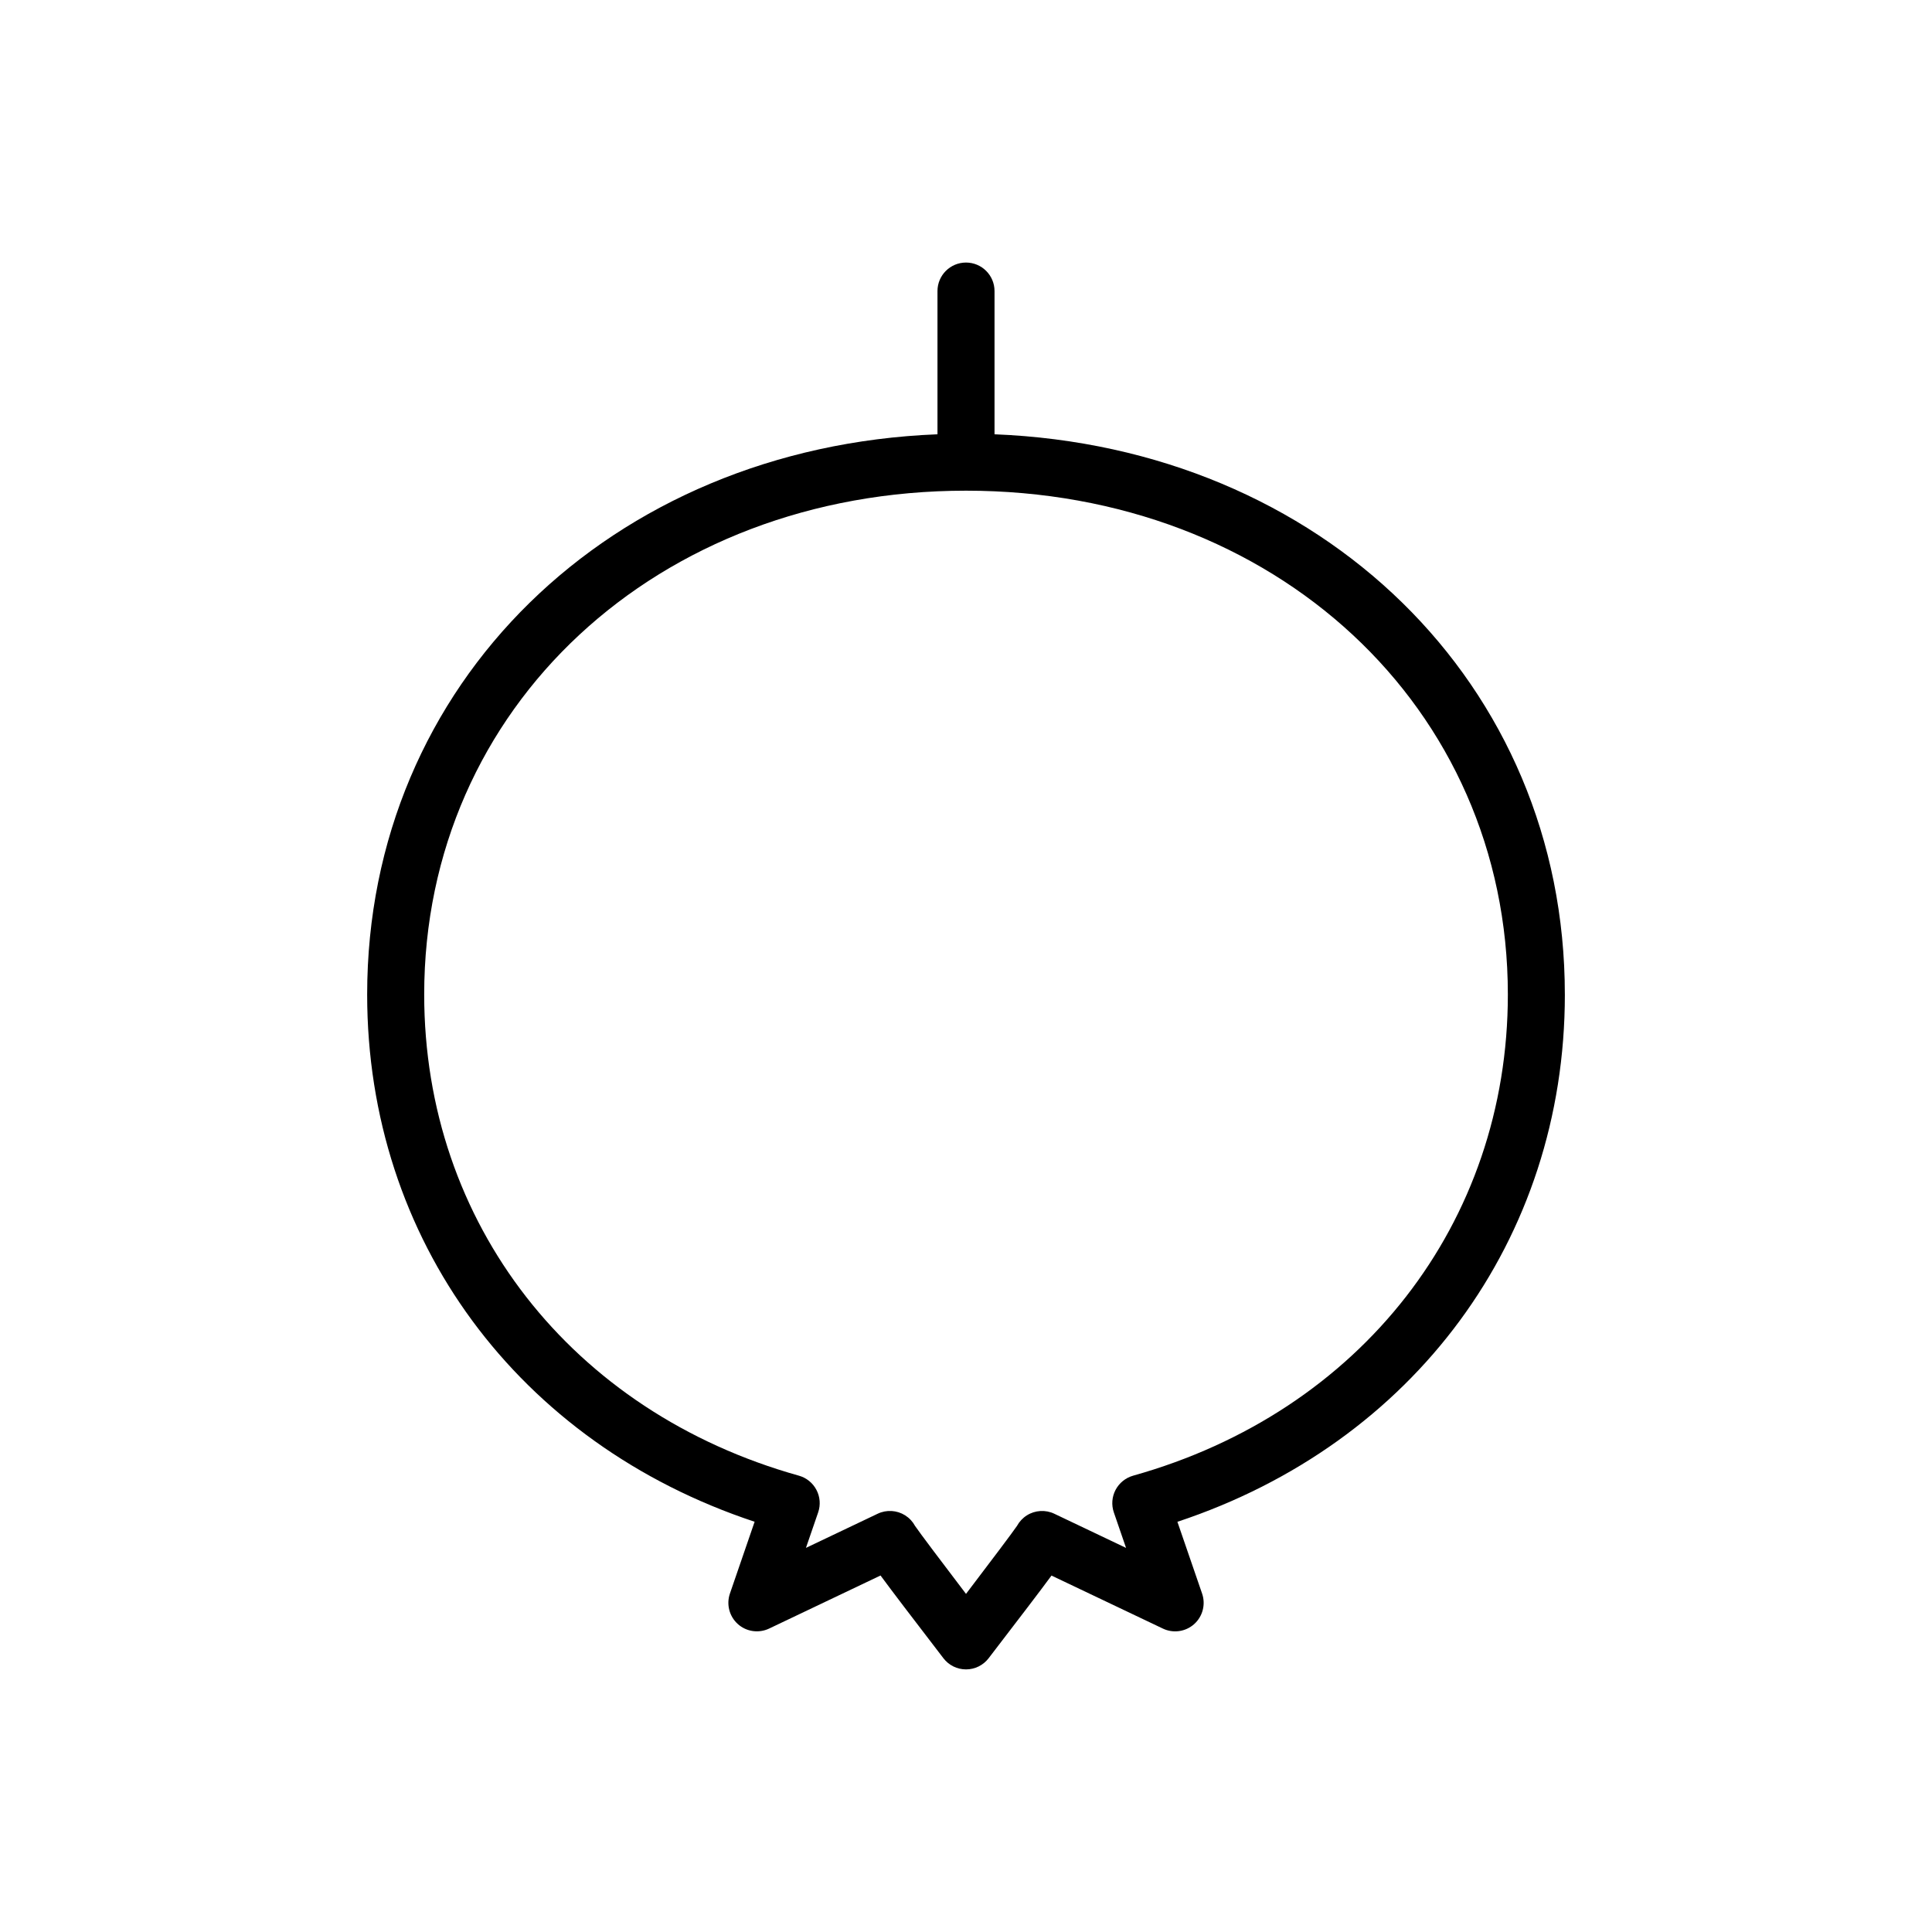
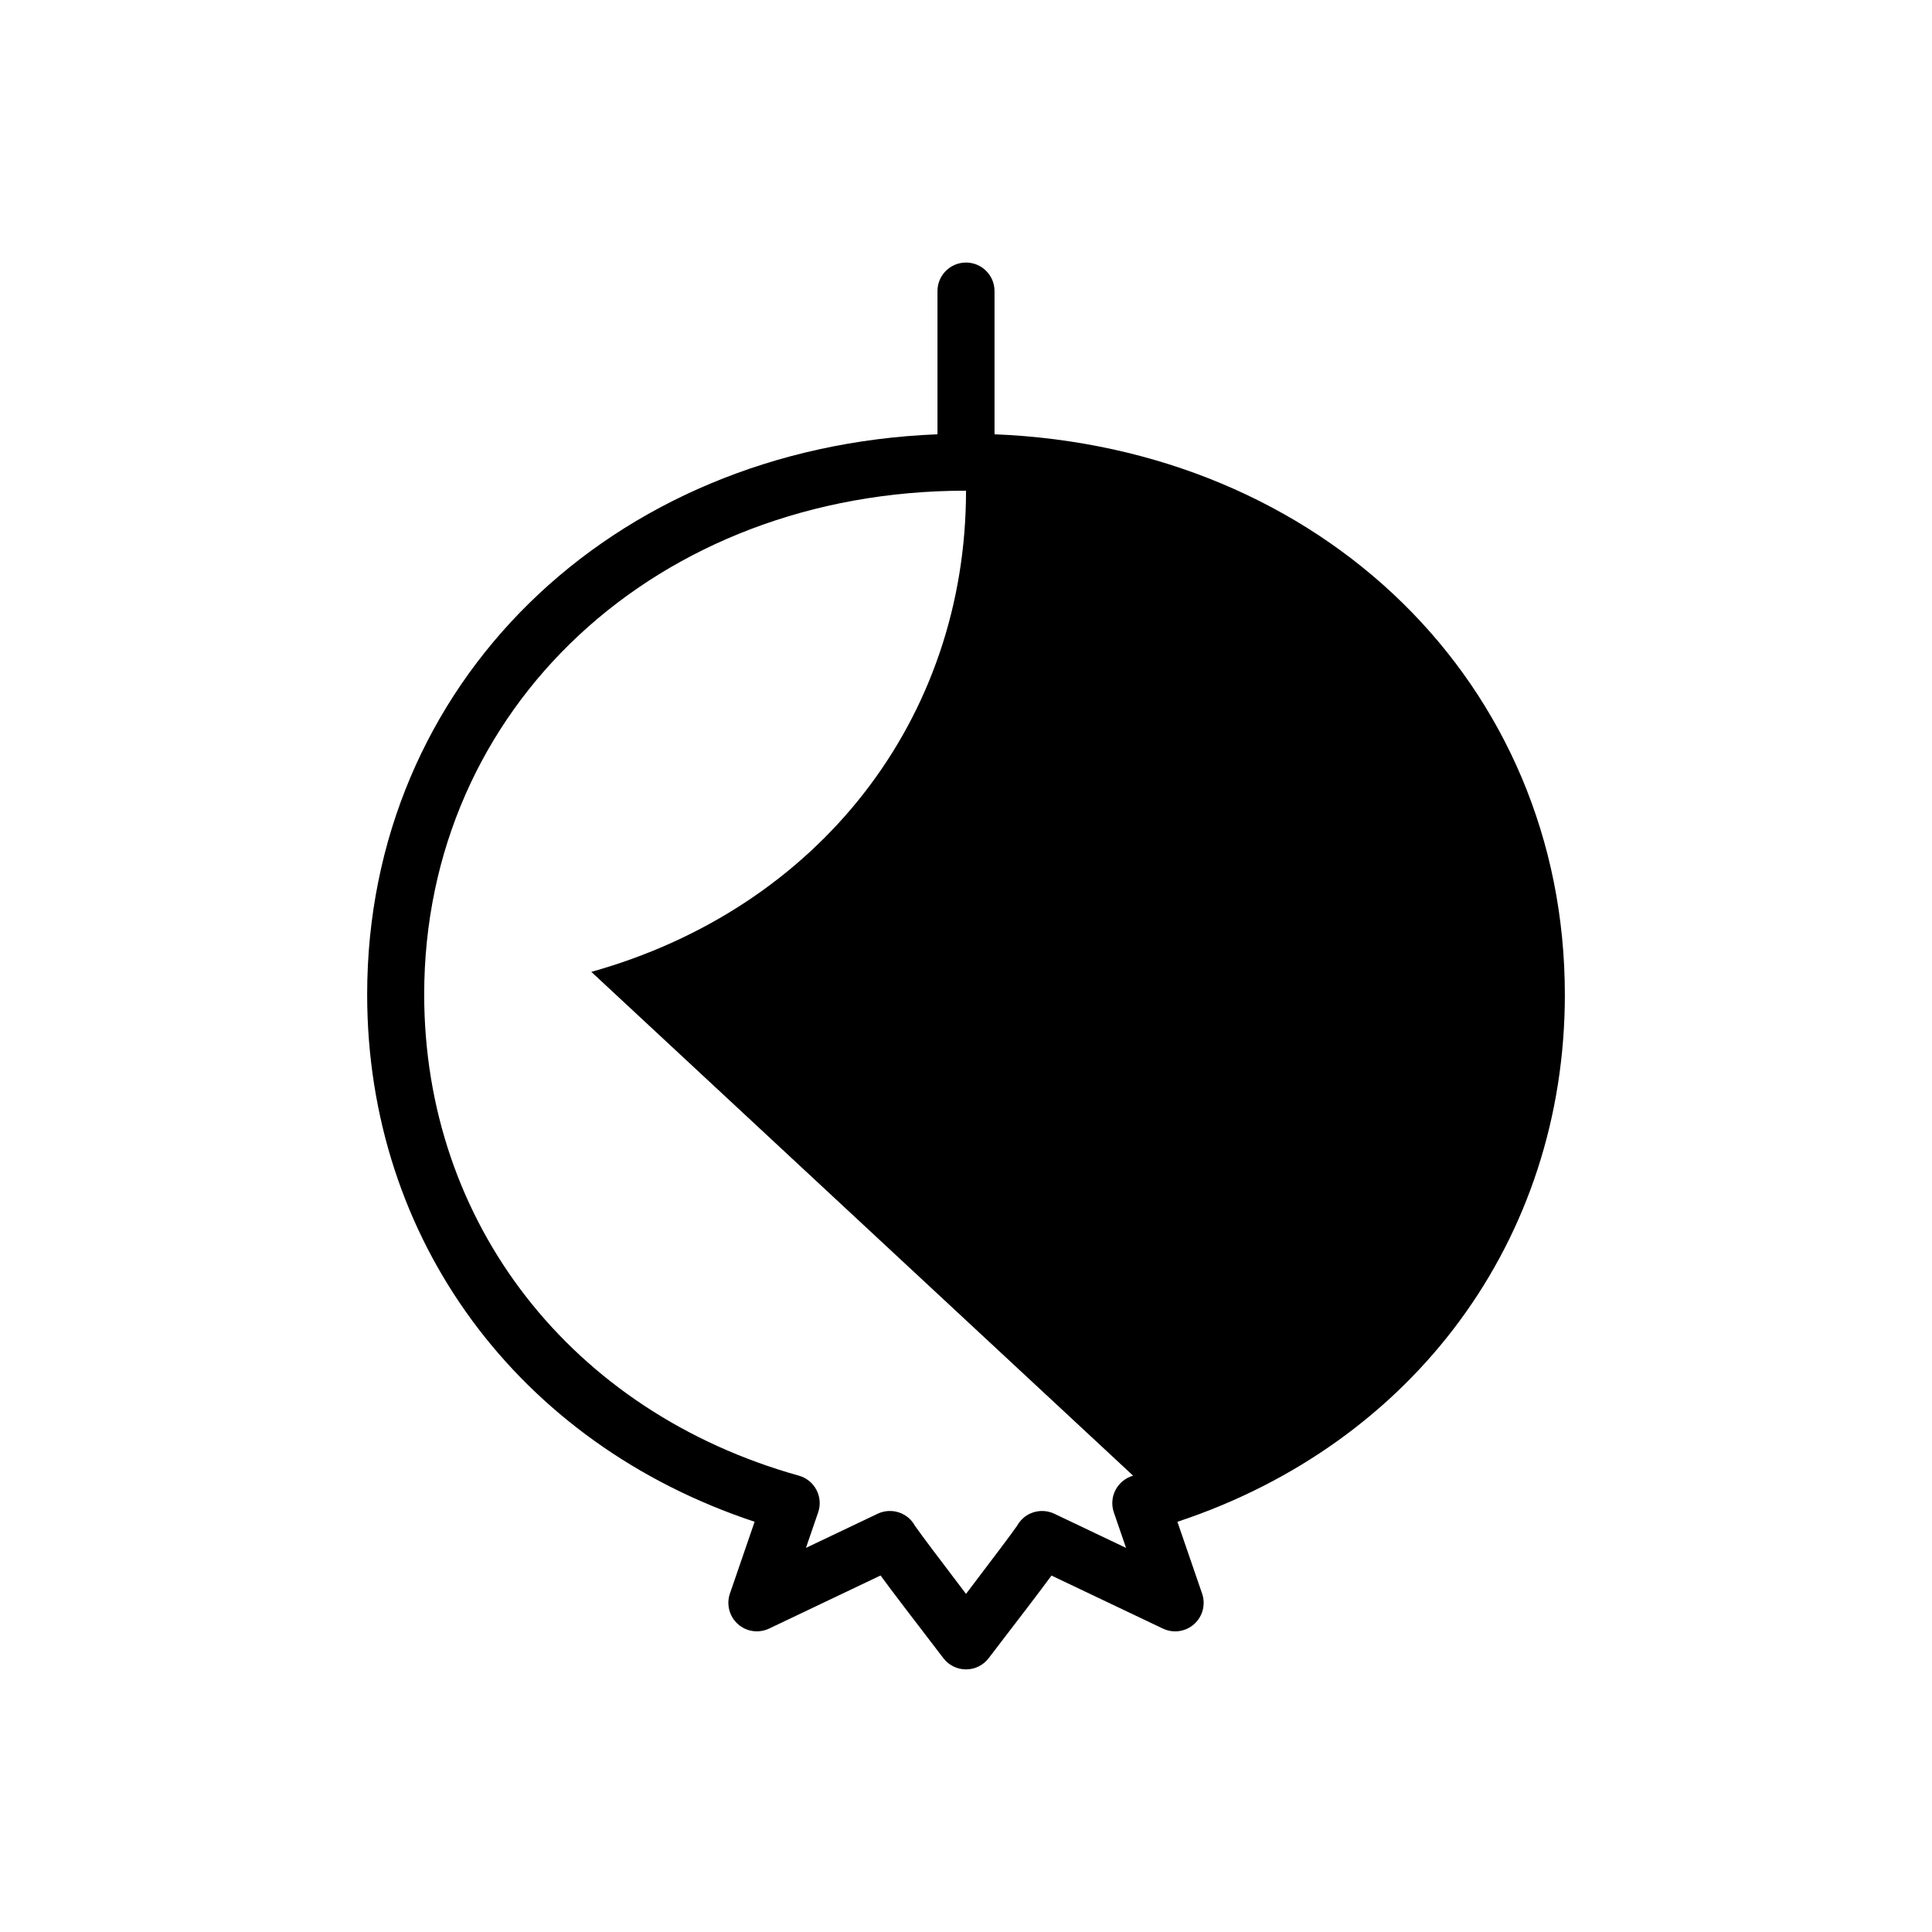
<svg xmlns="http://www.w3.org/2000/svg" fill="#000000" width="800px" height="800px" version="1.1" viewBox="144 144 512 512">
-   <path d="m558.7 407.55c0-82.352-64.457-145.01-151.14-148.46v-37.953c0-4.176-3.387-7.559-7.559-7.559s-7.559 3.379-7.559 7.559v37.953c-86.684 3.449-151.14 66.105-151.14 148.46 0 64.938 40.027 118.98 102.68 139.73l-6.543 19.023c-0.992 2.875-0.156 6.07 2.109 8.098 2.266 2.031 5.543 2.484 8.281 1.184l29.523-14.062c3.164 4.301 8.297 11.02 16.652 21.91 1.434 1.883 3.648 2.973 6.004 2.973 2.352 0 4.57-1.094 5.992-2.961 8.352-10.891 13.492-17.602 16.656-21.906l29.523 14.051c2.734 1.309 6 0.848 8.281-1.18 2.266-2.023 3.102-5.219 2.109-8.098l-6.543-19.02c62.652-20.762 102.68-74.801 102.68-139.74zm-114.41 127.52c-1.996 0.559-3.688 1.93-4.656 3.769s-1.133 4.004-0.453 5.969l3.234 9.402-19.016-9.055c-2.332-1.113-5.094-0.945-7.273 0.434-1.117 0.711-2 1.672-2.613 2.793-1.184 1.746-7.016 9.48-13.512 18.016-6.066-7.965-12.262-16.176-13.512-18.02-0.605-1.117-1.496-2.082-2.609-2.793-2.191-1.375-4.949-1.547-7.281-0.434l-19.016 9.055 3.234-9.402c0.68-1.965 0.52-4.121-0.453-5.969-0.961-1.84-2.648-3.211-4.656-3.769-60.32-16.895-99.293-66.953-99.293-127.52 0-76.109 61.727-133.51 143.59-133.51s143.59 57.398 143.59 133.51c0 60.562-38.977 110.62-99.297 127.52z" />
+   <path d="m558.7 407.55c0-82.352-64.457-145.01-151.14-148.46v-37.953c0-4.176-3.387-7.559-7.559-7.559s-7.559 3.379-7.559 7.559v37.953c-86.684 3.449-151.14 66.105-151.14 148.46 0 64.938 40.027 118.98 102.68 139.73l-6.543 19.023c-0.992 2.875-0.156 6.07 2.109 8.098 2.266 2.031 5.543 2.484 8.281 1.184l29.523-14.062c3.164 4.301 8.297 11.02 16.652 21.91 1.434 1.883 3.648 2.973 6.004 2.973 2.352 0 4.57-1.094 5.992-2.961 8.352-10.891 13.492-17.602 16.656-21.906l29.523 14.051c2.734 1.309 6 0.848 8.281-1.18 2.266-2.023 3.102-5.219 2.109-8.098l-6.543-19.02c62.652-20.762 102.68-74.801 102.68-139.74zm-114.41 127.52c-1.996 0.559-3.688 1.93-4.656 3.769s-1.133 4.004-0.453 5.969l3.234 9.402-19.016-9.055c-2.332-1.113-5.094-0.945-7.273 0.434-1.117 0.711-2 1.672-2.613 2.793-1.184 1.746-7.016 9.48-13.512 18.016-6.066-7.965-12.262-16.176-13.512-18.02-0.605-1.117-1.496-2.082-2.609-2.793-2.191-1.375-4.949-1.547-7.281-0.434l-19.016 9.055 3.234-9.402c0.68-1.965 0.52-4.121-0.453-5.969-0.961-1.84-2.648-3.211-4.656-3.769-60.32-16.895-99.293-66.953-99.293-127.52 0-76.109 61.727-133.51 143.59-133.51c0 60.562-38.977 110.62-99.297 127.52z" />
</svg>